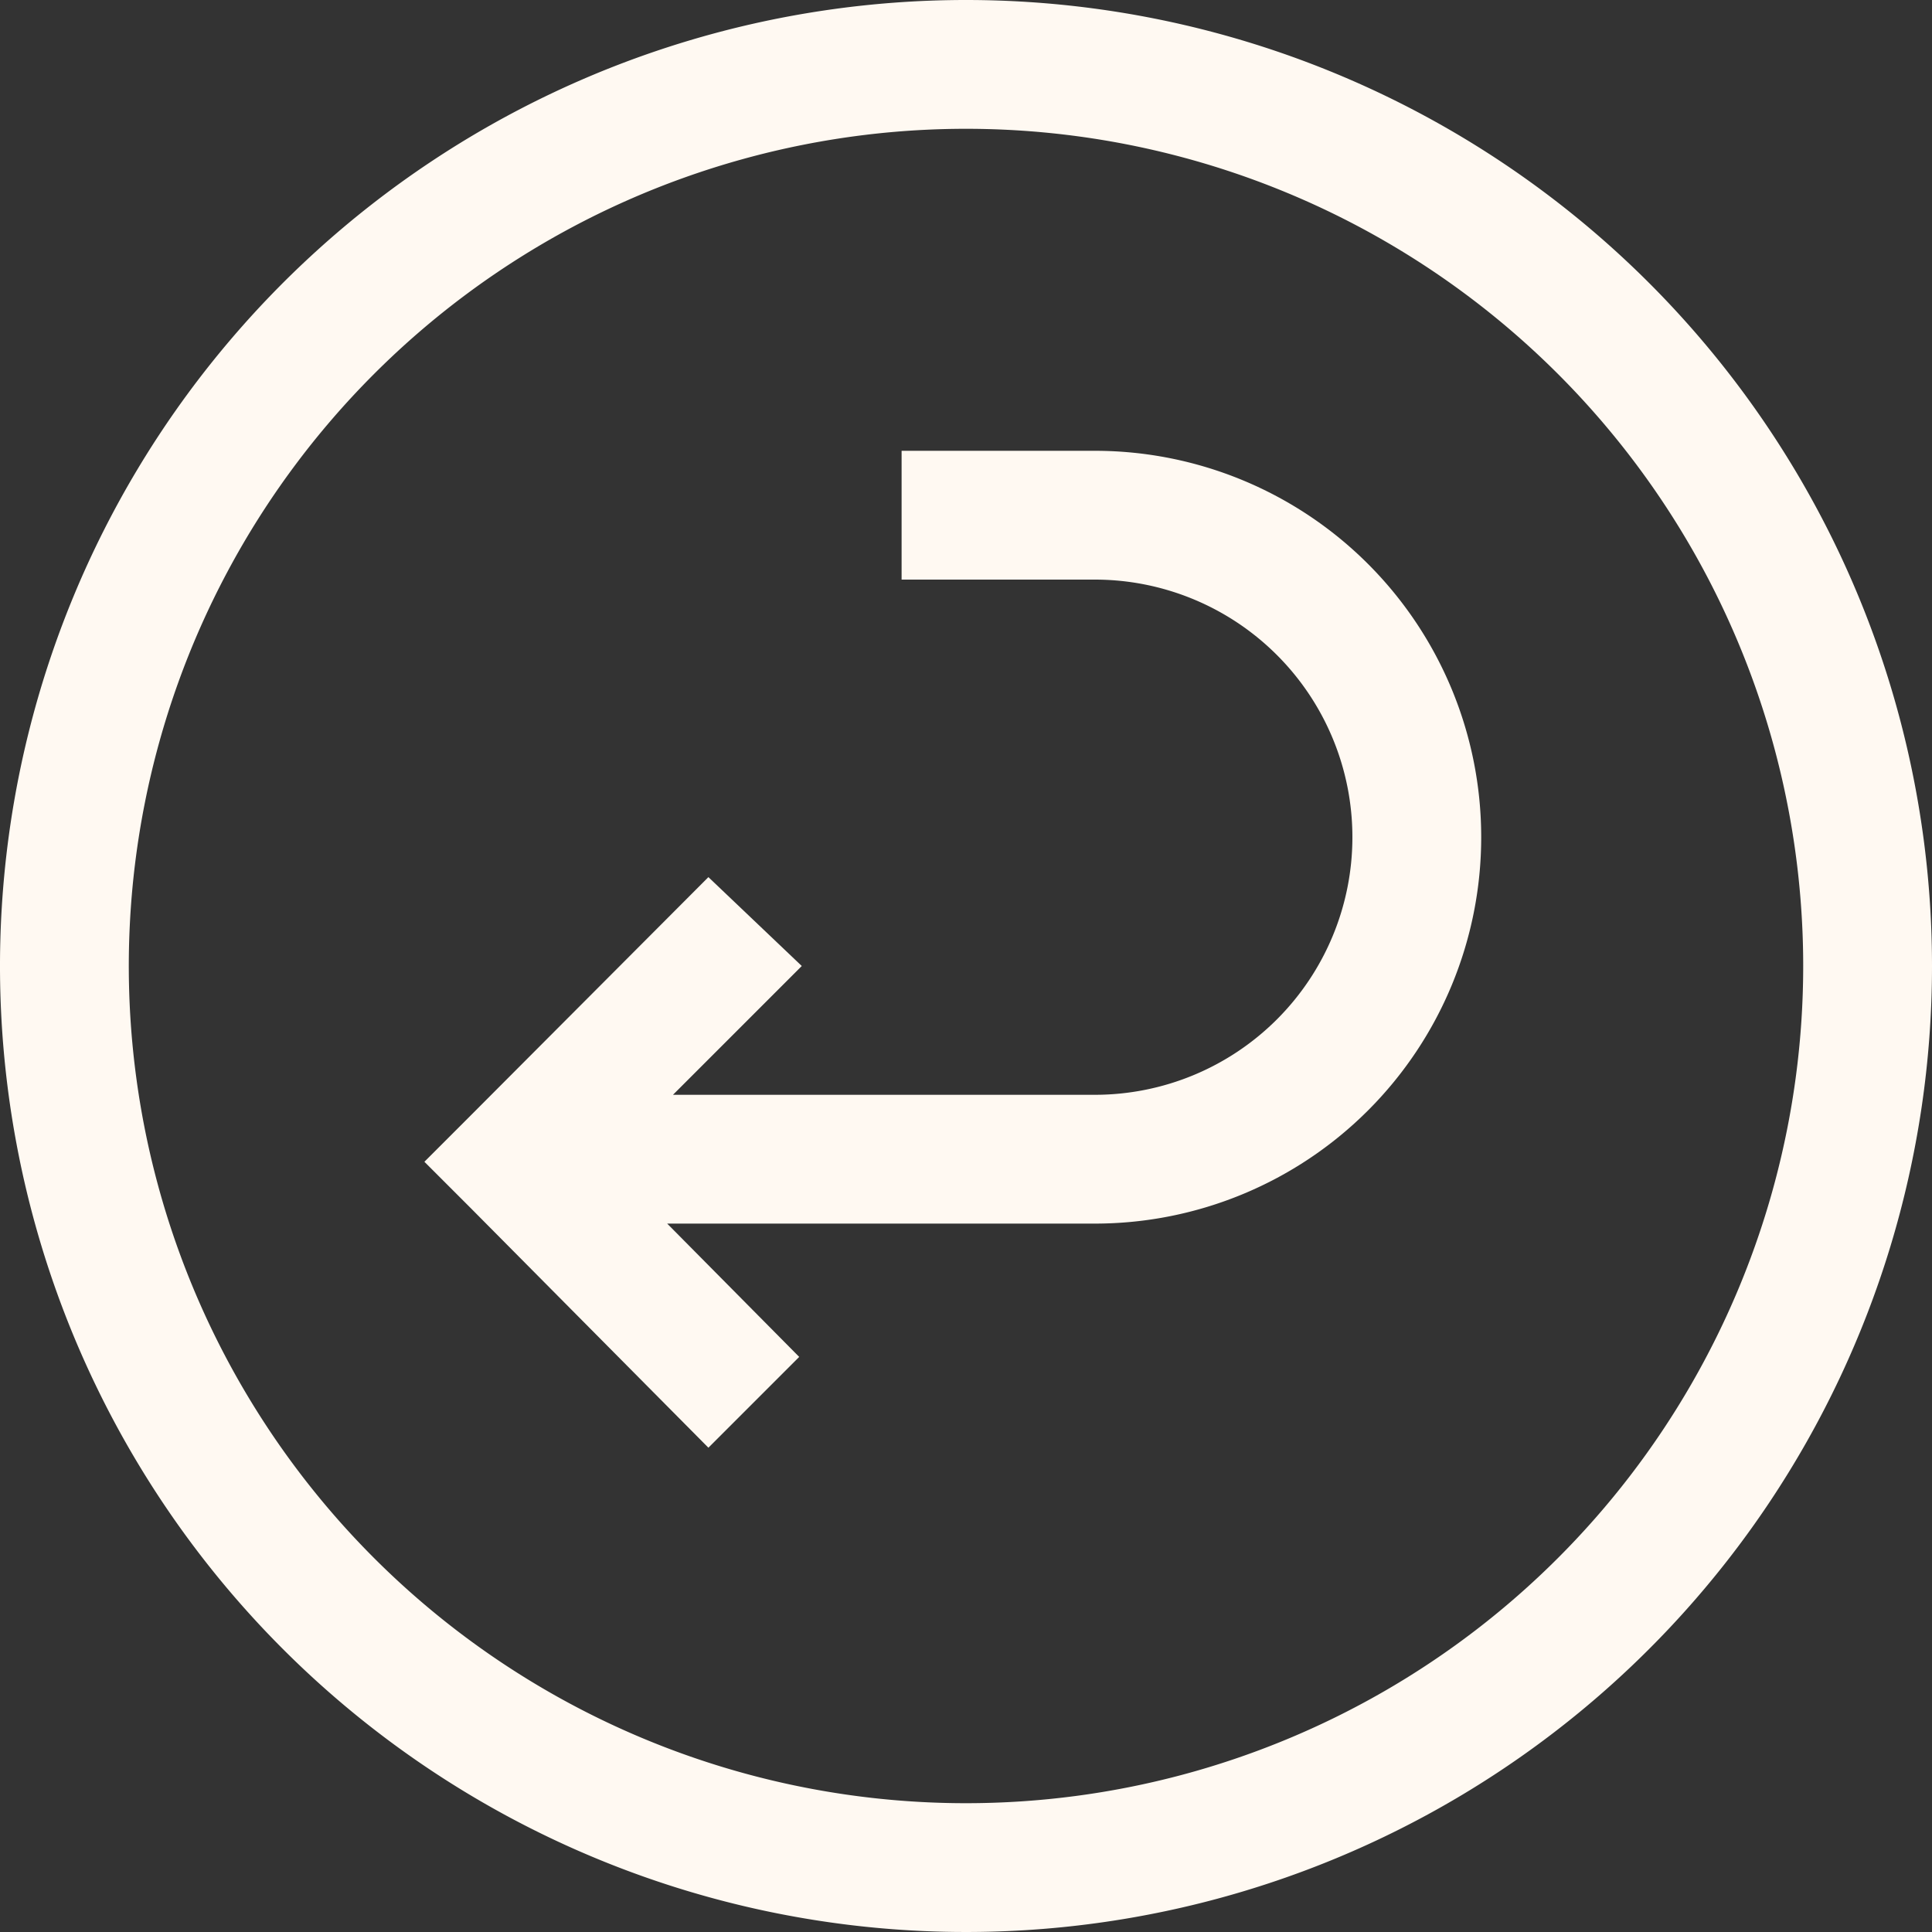
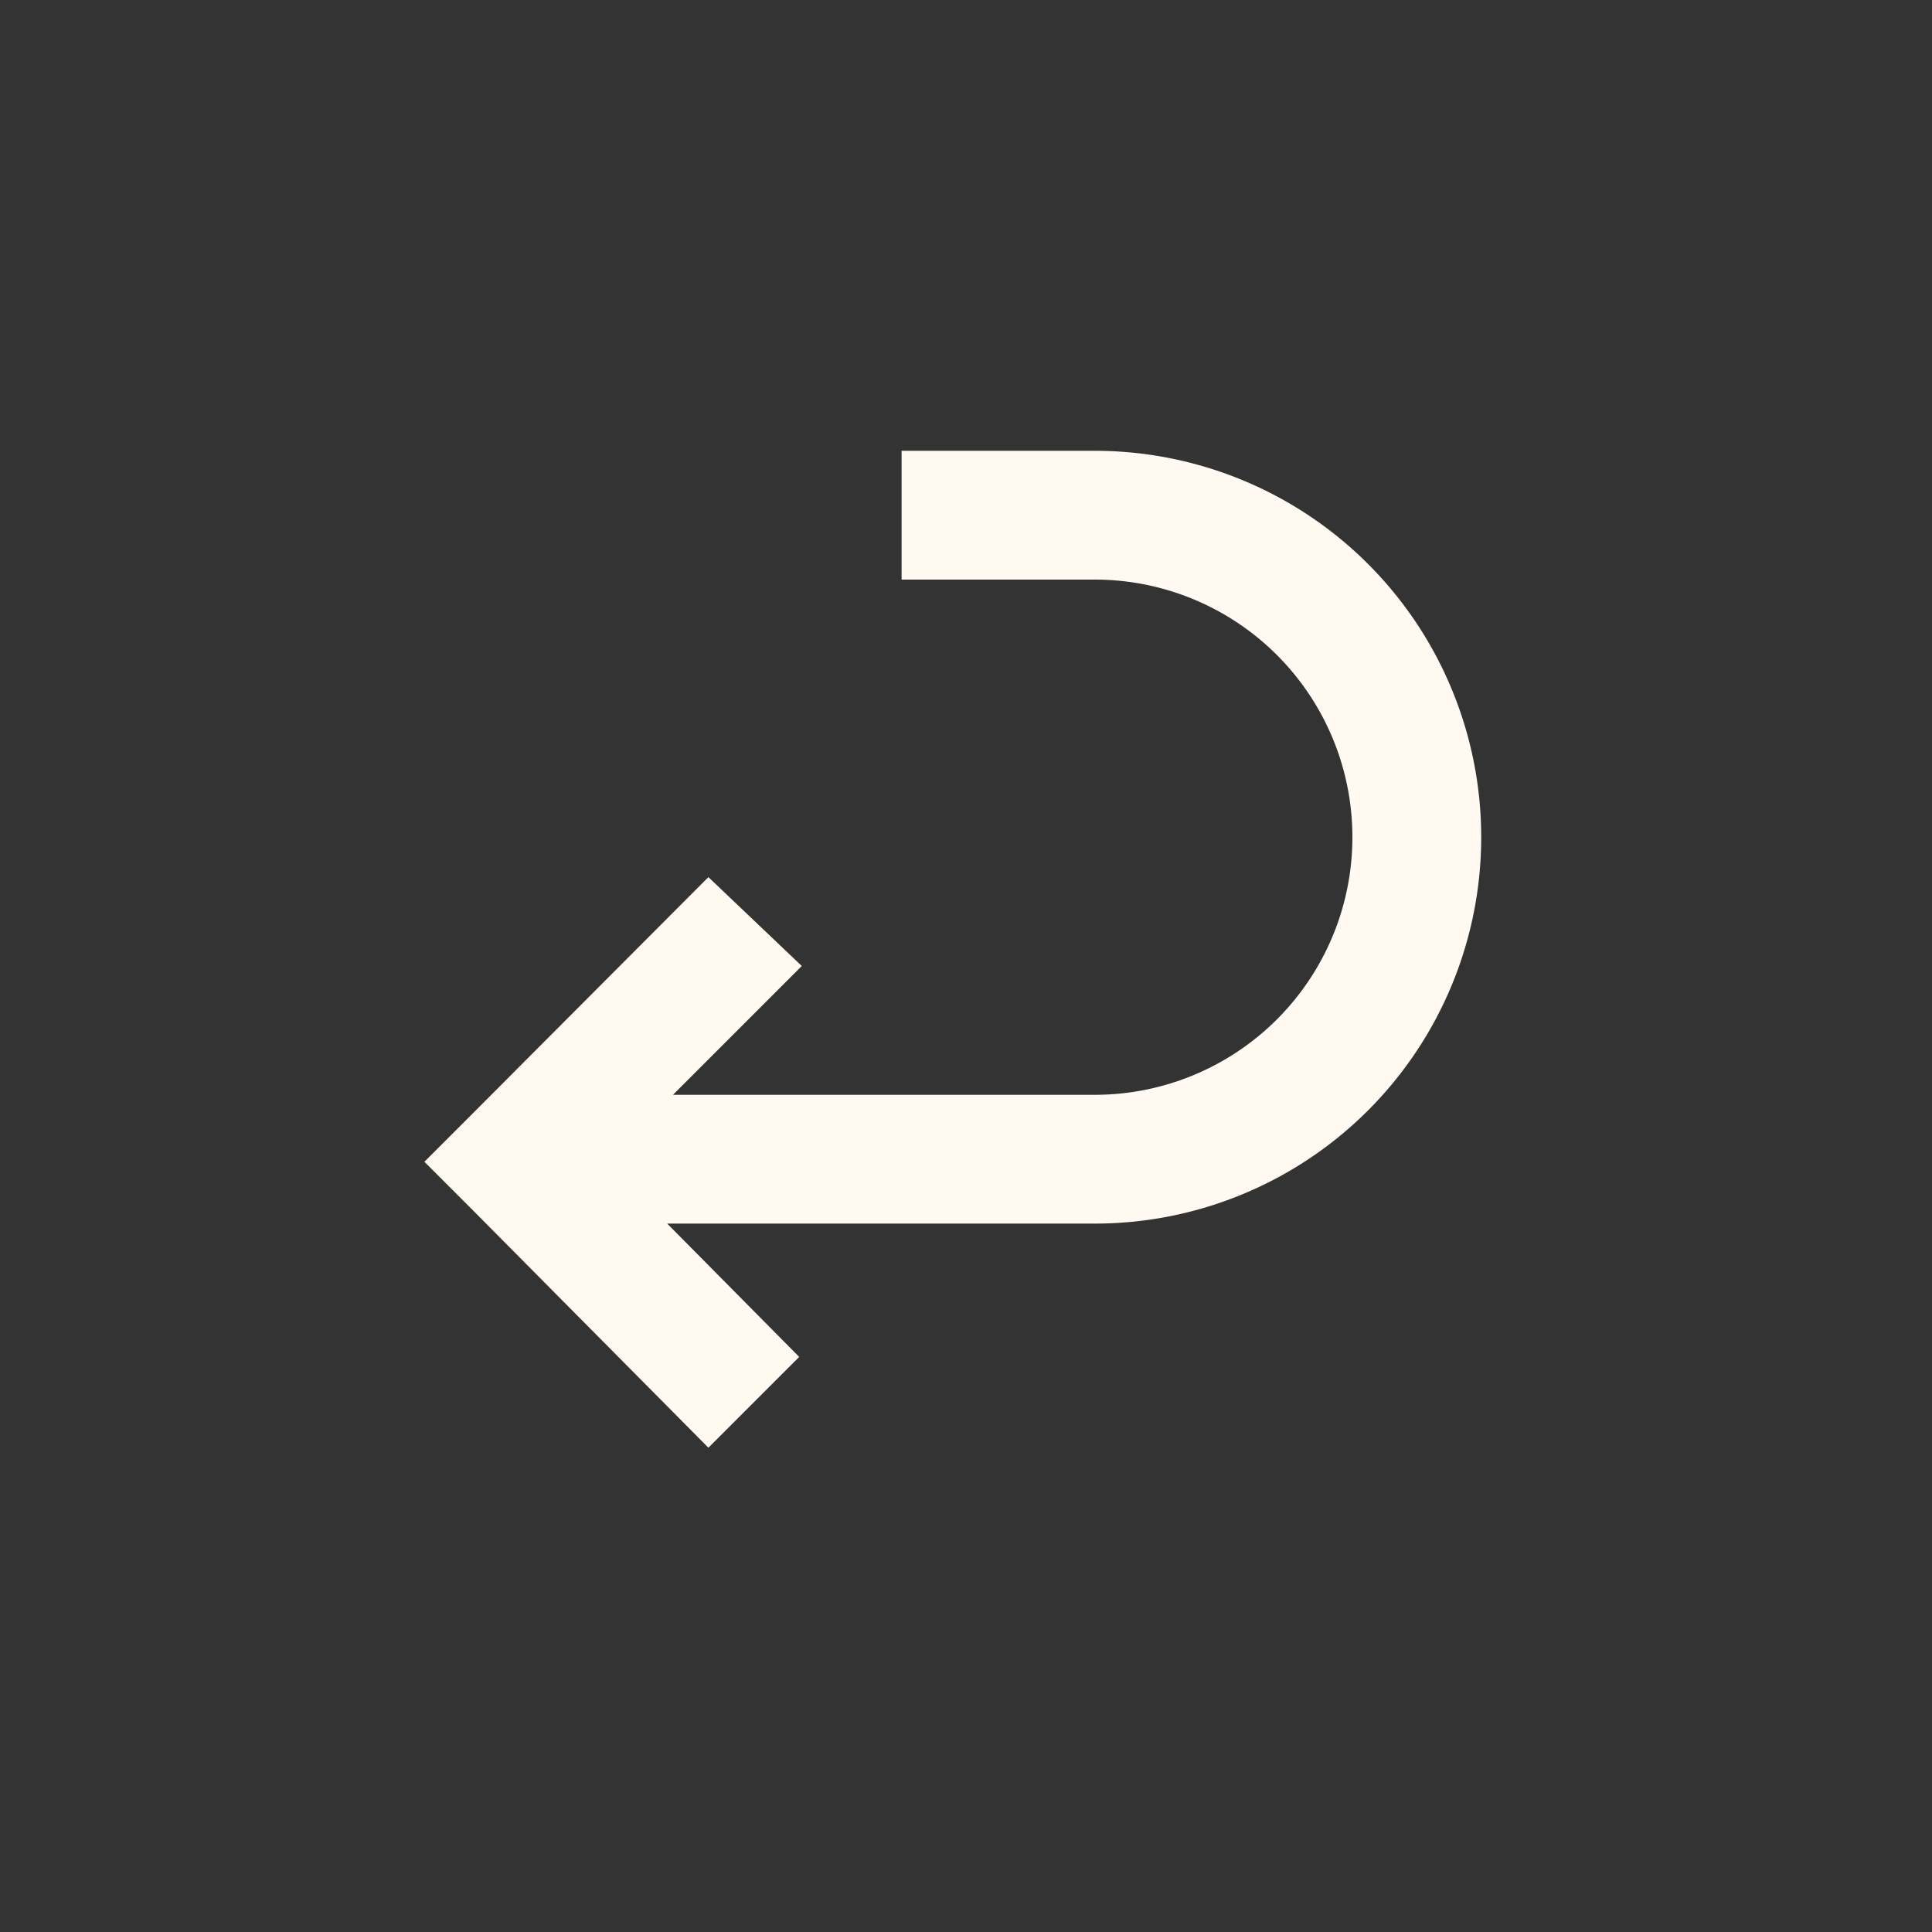
<svg xmlns="http://www.w3.org/2000/svg" fill="#fff9f2" height="30" preserveAspectRatio="xMidYMid meet" version="1" viewBox="1.0 1.0 30.0 30.0" width="30" zoomAndPan="magnify">
  <rect x="1.0" y="1.0" width="30.0" height="30.0" fill="#333333" stroke="none" />
  <g id="change1_1">
-     <path d="M16,1A15,15,0,1,0,31,16,15,15,0,0,0,16,1Zm0,28A13,13,0,1,1,29,16,13,13,0,0,1,16,29Z" fill="inherit" />
    <path d="M18,8H15v2h3a4,4,0,0,1,0,8H11.45l2-2L12,14.62,8.29,18.34l-.7.7h0l.72.72L12,23.48l1.41-1.41L11.36,20H18A6,6,0,0,0,18,8Z" fill="inherit" />
  </g>
</svg>